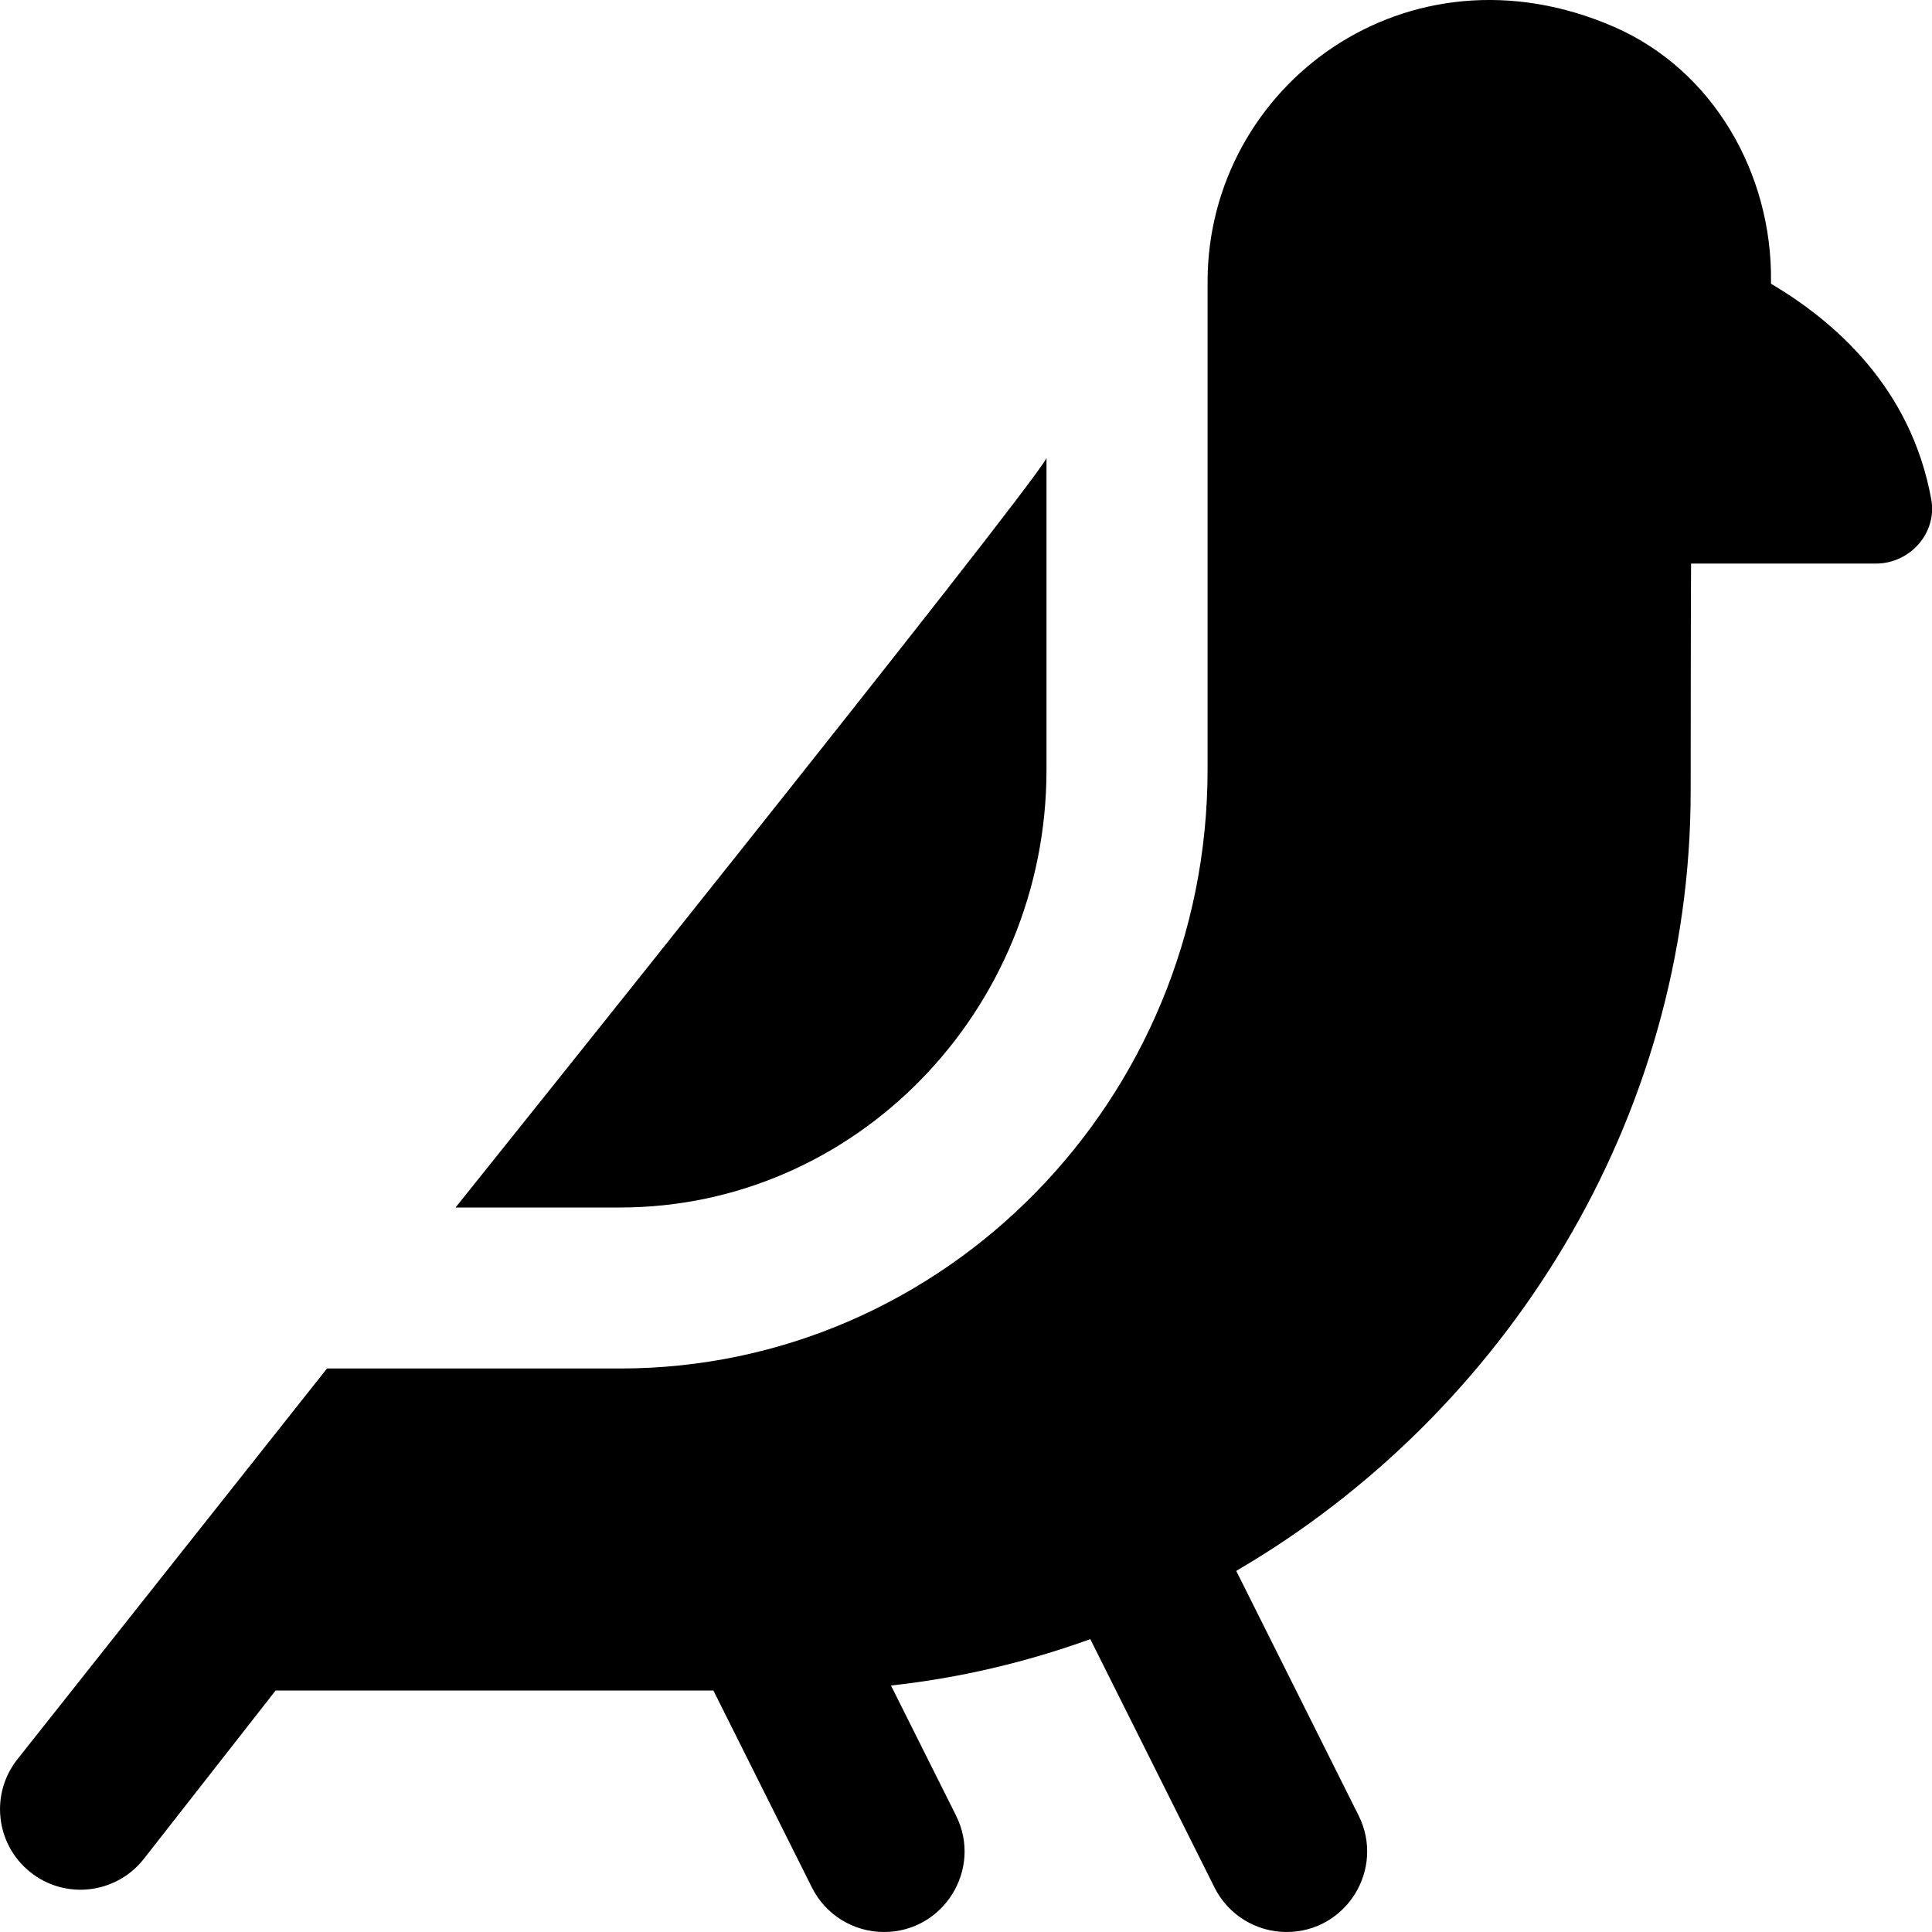
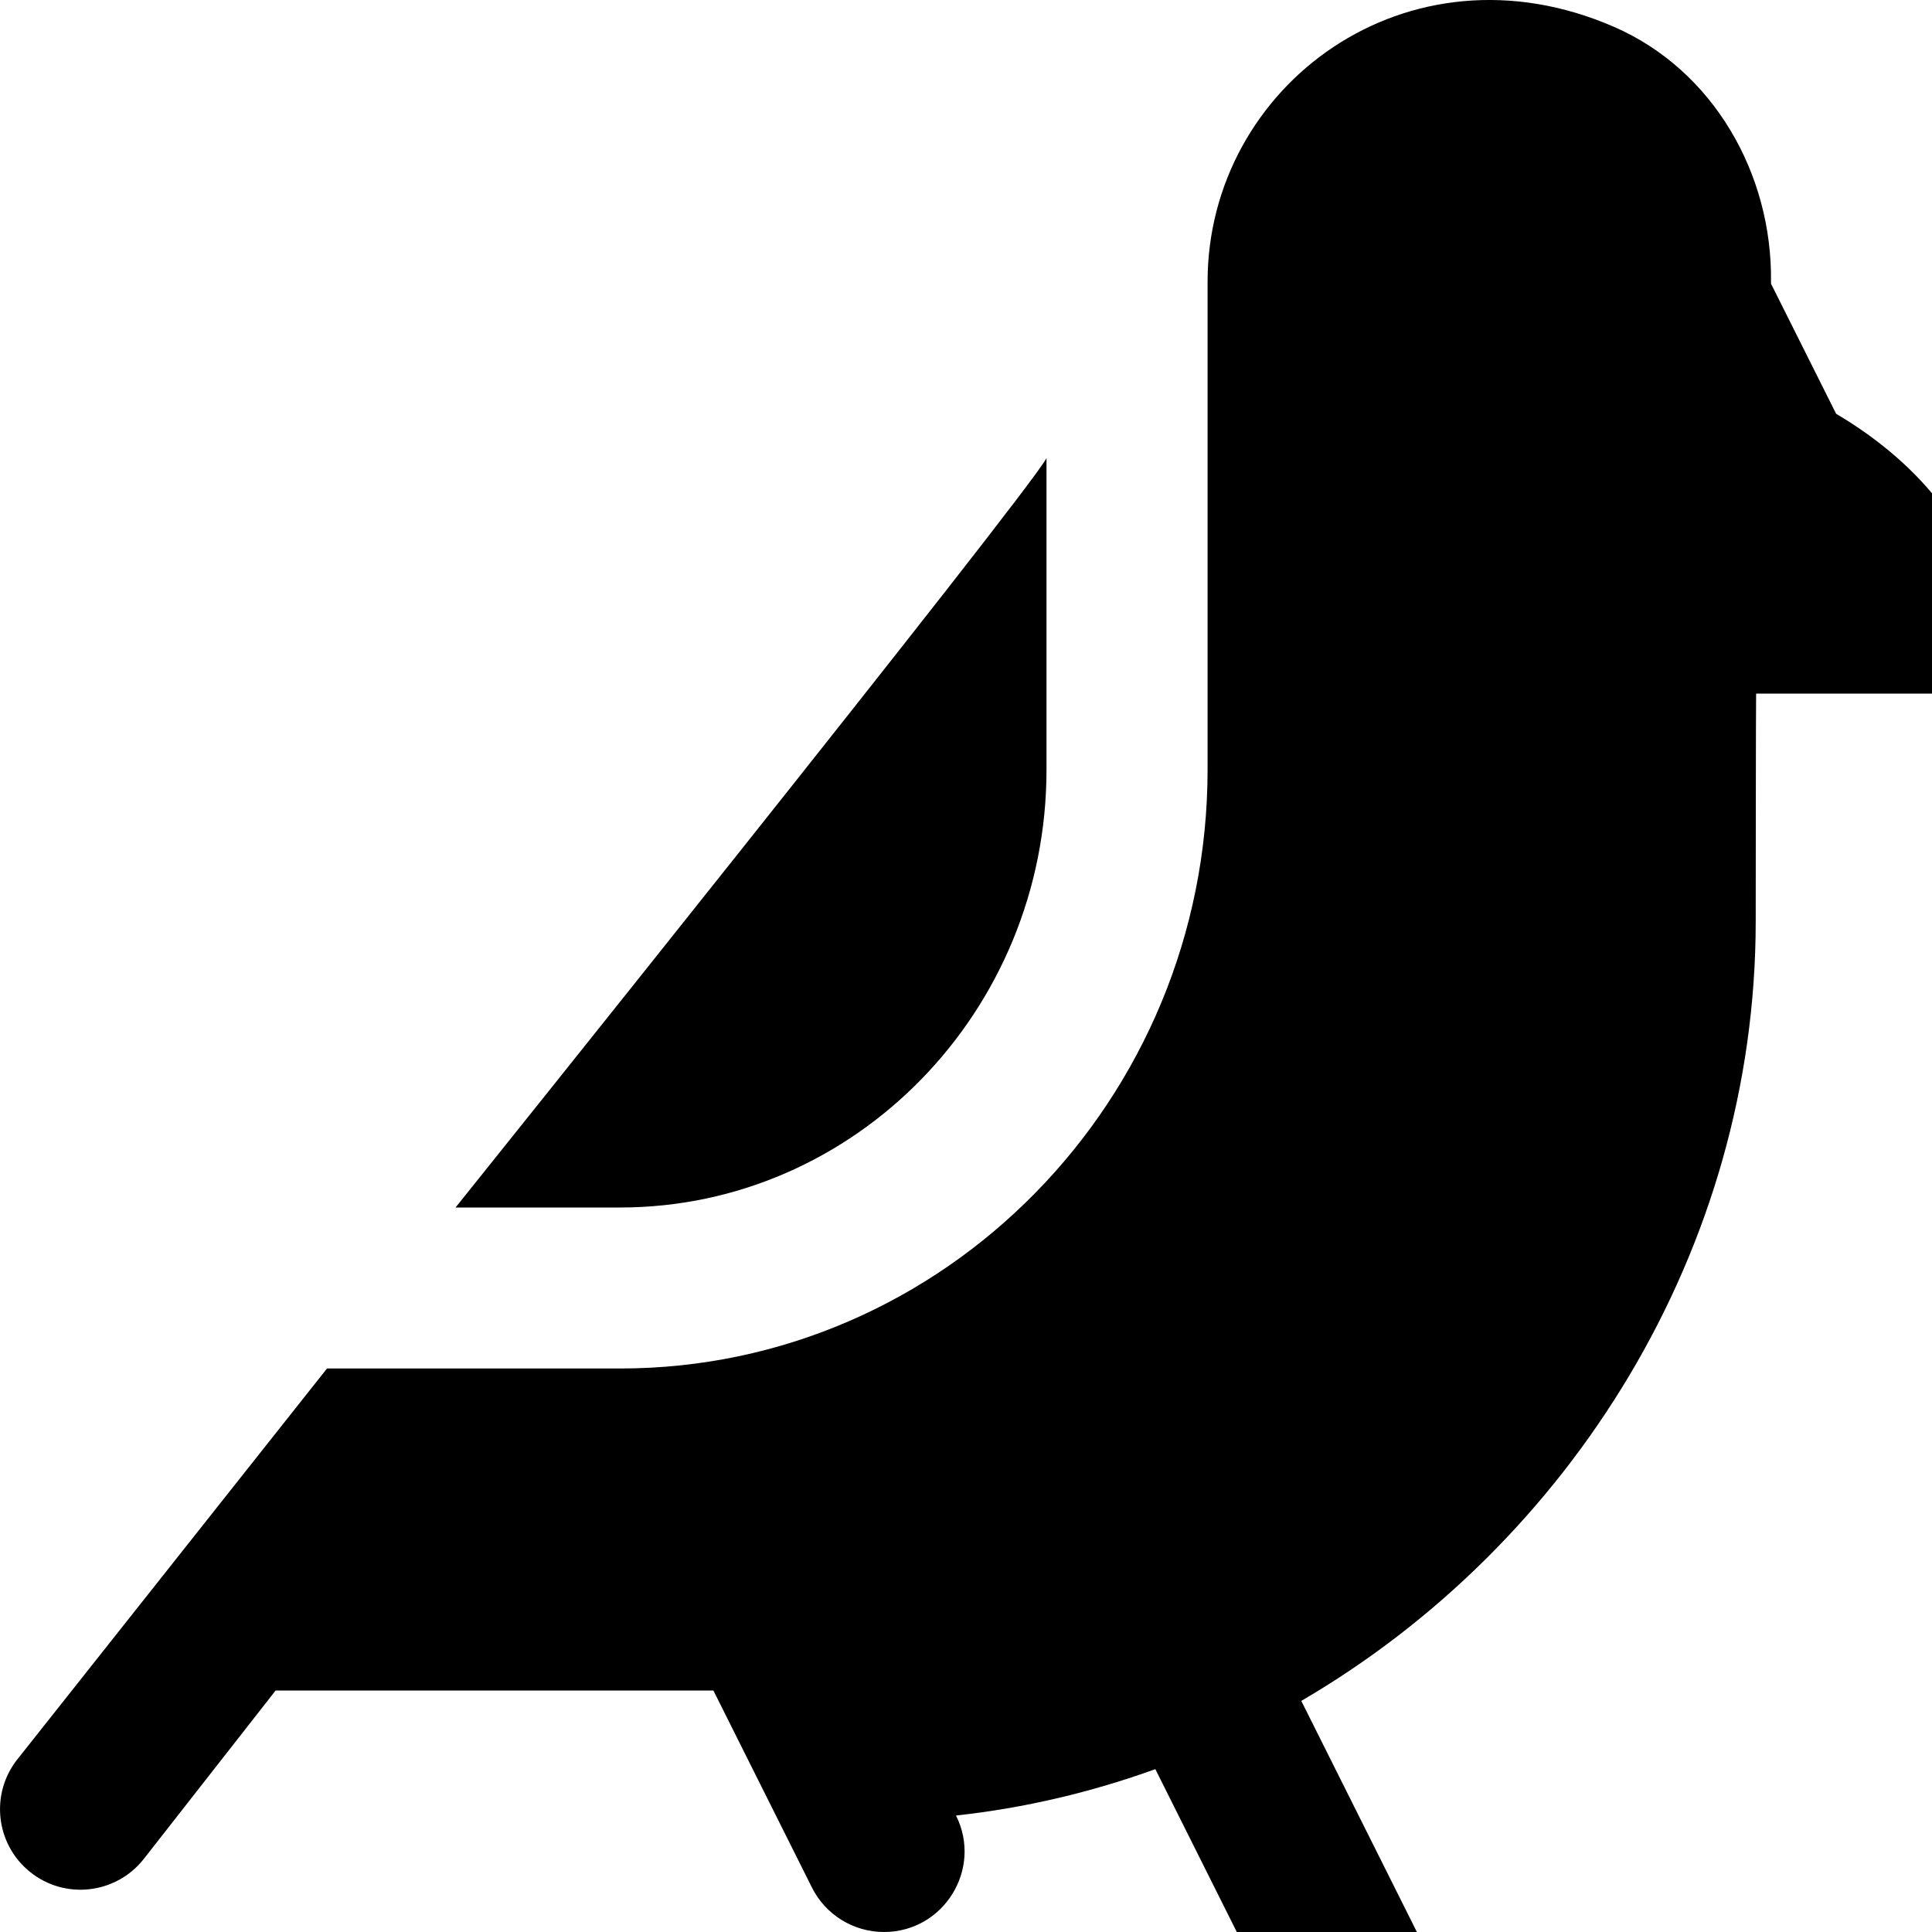
<svg xmlns="http://www.w3.org/2000/svg" id="Layer_1" data-name="Layer 1" viewBox="0 0 24 24">
-   <path d="m5.659,15s7.112-8.87,7.341-9.309v3.871c0,2.998-2.376,5.438-5.298,5.438h-2.043ZM22,3.524v-.024c.017-1.342-.717-2.628-1.947-3.165-2.57-1.121-5.052.732-5.052,3.165v6.062c0,4.101-3.274,7.438-7.298,7.438h-3.641L.219,21.851c-.345.431-.274,1.061.157,1.405h0c.431.345,1.06.274,1.405-.157l1.643-2.099h5.438l1.224,2.447c.169.339.516.553.895.553h0c.743,0,1.227-.782.895-1.447l-.808-1.615c.855-.093,1.684-.29,2.476-.576l1.543,3.085c.169.339.516.553.895.553h0c.743,0,1.227-.782.895-1.447l-1.52-3.039c3.341-1.949,5.645-5.604,5.645-9.685,0,0,.002-2.795.005-2.828h2.297c.422,0,.762-.38.687-.796-.253-1.398-1.212-2.219-1.99-2.68Z" />
+   <path d="m5.659,15s7.112-8.87,7.341-9.309v3.871c0,2.998-2.376,5.438-5.298,5.438h-2.043ZM22,3.524v-.024c.017-1.342-.717-2.628-1.947-3.165-2.57-1.121-5.052.732-5.052,3.165v6.062c0,4.101-3.274,7.438-7.298,7.438h-3.641L.219,21.851c-.345.431-.274,1.061.157,1.405h0c.431.345,1.06.274,1.405-.157l1.643-2.099h5.438l1.224,2.447c.169.339.516.553.895.553h0c.743,0,1.227-.782.895-1.447c.855-.093,1.684-.29,2.476-.576l1.543,3.085c.169.339.516.553.895.553h0c.743,0,1.227-.782.895-1.447l-1.52-3.039c3.341-1.949,5.645-5.604,5.645-9.685,0,0,.002-2.795.005-2.828h2.297c.422,0,.762-.38.687-.796-.253-1.398-1.212-2.219-1.99-2.68Z" />
</svg>